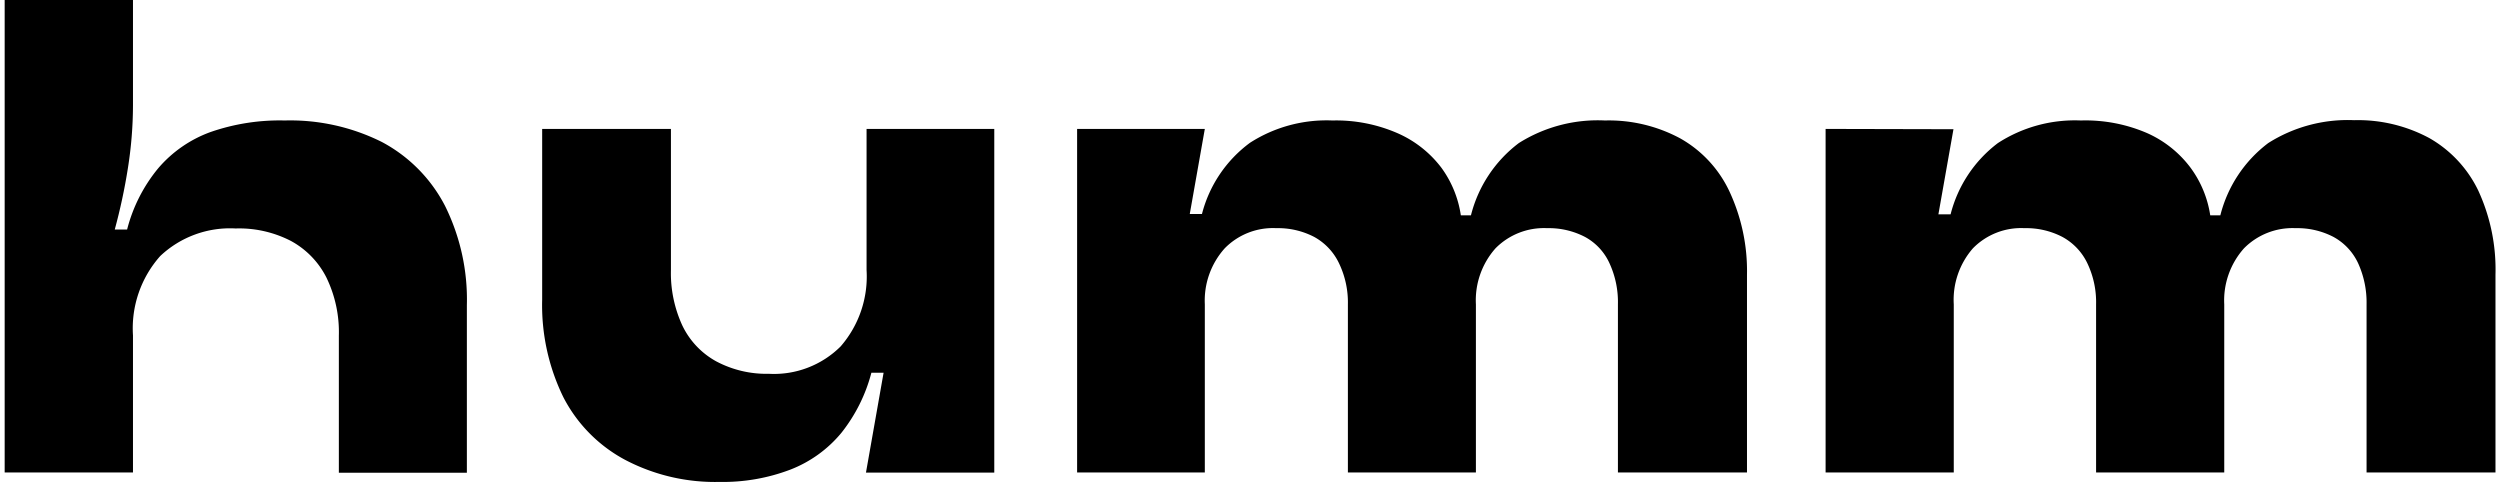
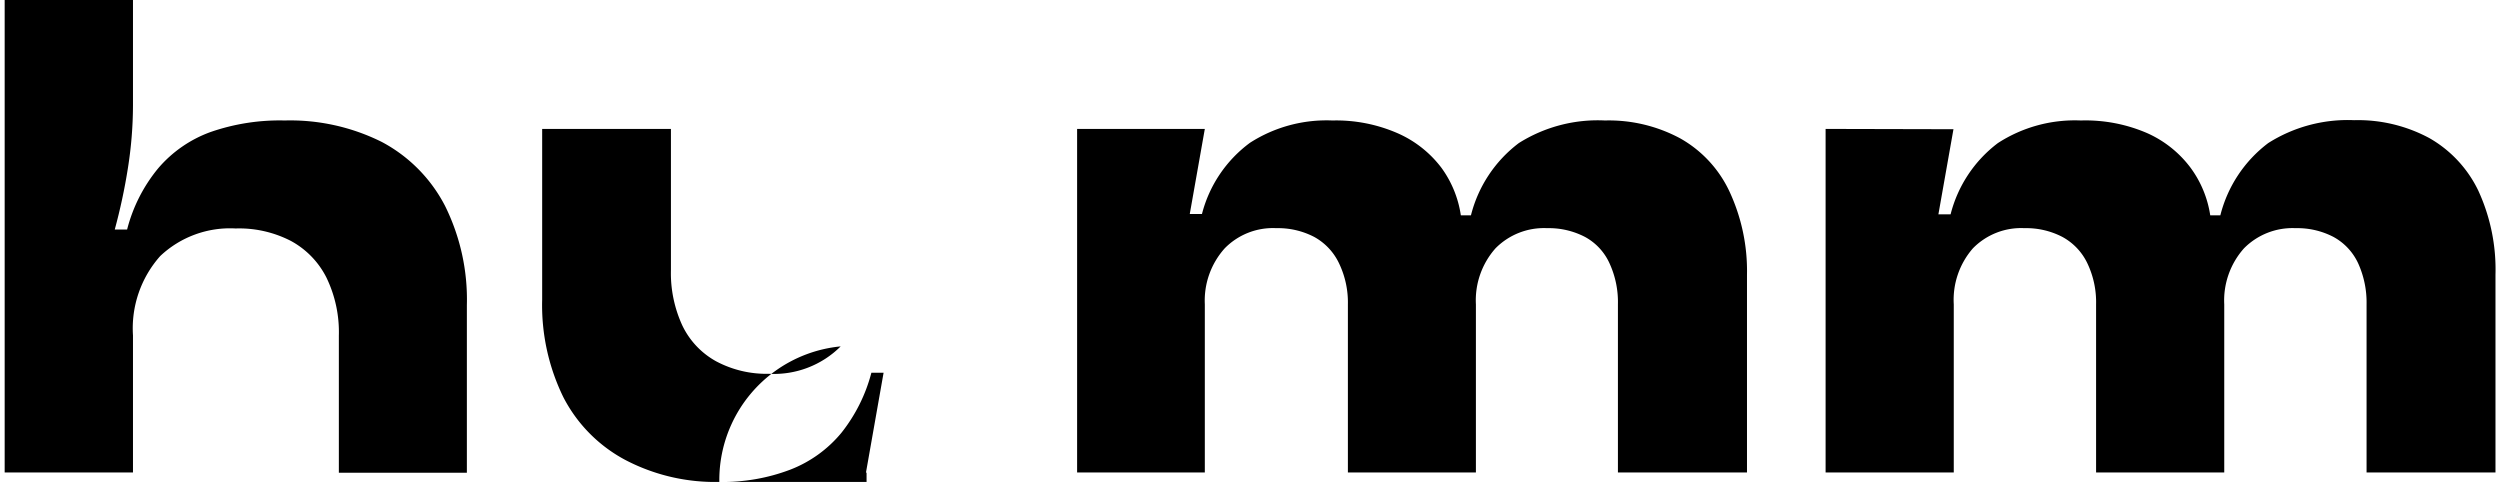
<svg xmlns="http://www.w3.org/2000/svg" width="166" height="32" aria-hidden="true" viewBox="0 0 166 32">
-   <path fill="currentcolor" d="M.31 0v31.37h8.52v-9.1A7.22 7.22 0 0 1 10.64 17a6.75 6.75 0 0 1 5-1.83 7.5 7.5 0 0 1 3.68.83 5.66 5.66 0 0 1 2.35 2.42 8.3 8.3 0 0 1 .83 3.87v9.1H31V20.26a14 14 0 0 0-1.45-6.59 10 10 0 0 0-4.19-4.24A13.6 13.6 0 0 0 18.91 8a14 14 0 0 0-4.91.76 8.27 8.27 0 0 0-3.5 2.42 10.45 10.45 0 0 0-2.06 4.06h-.82a38 38 0 0 0 .87-4.06A27 27 0 0 0 8.83 7V0Zm41.21 30.54A12.85 12.85 0 0 0 47.77 32a12.6 12.6 0 0 0 4.69-.81 8.27 8.27 0 0 0 3.4-2.44 10.8 10.8 0 0 0 2-4h.81l-1.17 6.63h8.52V8.56h-8.48v9.37A7.07 7.07 0 0 1 55.82 23a6.27 6.27 0 0 1-4.77 1.82 7.1 7.1 0 0 1-3.5-.83 5.35 5.35 0 0 1-2.24-2.37 8.3 8.3 0 0 1-.76-3.7V8.56H36V19.9a13.9 13.9 0 0 0 1.41 6.48 9.8 9.8 0 0 0 4.11 4.16m30 .83V8.56H80l-1 5.65h.81A8.5 8.5 0 0 1 83 9.48 9.4 9.4 0 0 1 88.47 8a10.2 10.2 0 0 1 4.34.85 7.35 7.35 0 0 1 2.9 2.29A7.1 7.1 0 0 1 97 14.3h.67a8.66 8.66 0 0 1 3.18-4.8 9.83 9.83 0 0 1 5.72-1.5 10 10 0 0 1 5 1.19 7.87 7.87 0 0 1 3.25 3.49 12.5 12.5 0 0 1 1.18 5.56v13.13h-8.57V20.21a6.16 6.16 0 0 0-.56-2.73 3.75 3.75 0 0 0-1.63-1.75 5.2 5.2 0 0 0-2.51-.58 4.52 4.52 0 0 0-3.43 1.34 5.2 5.2 0 0 0-1.3 3.72v11.16h-8.5V20.21a6 6 0 0 0-.59-2.73 3.9 3.9 0 0 0-1.65-1.75 5.2 5.2 0 0 0-2.51-.58 4.48 4.48 0 0 0-3.43 1.34A5.2 5.2 0 0 0 80 20.21v11.16Zm49.7-22.81v22.81h8.51V20.21a5.2 5.2 0 0 1 1.27-3.72 4.48 4.48 0 0 1 3.43-1.34 5.2 5.2 0 0 1 2.51.58 3.9 3.9 0 0 1 1.66 1.75 6 6 0 0 1 .58 2.73v11.16h8.51V20.21a5.2 5.2 0 0 1 1.31-3.72 4.53 4.53 0 0 1 3.43-1.34 5.2 5.2 0 0 1 2.51.58 3.82 3.82 0 0 1 1.64 1.75 6.3 6.3 0 0 1 .56 2.73v11.16h8.56V18.24a12.5 12.5 0 0 0-1.14-5.58 8 8 0 0 0-3.25-3.49 10 10 0 0 0-5-1.19 9.86 9.86 0 0 0-5.7 1.52 8.66 8.66 0 0 0-3.18 4.8h-.67a7.1 7.1 0 0 0-1.32-3.18 7.3 7.3 0 0 0-2.89-2.29 10.3 10.3 0 0 0-4.38-.83 9.4 9.4 0 0 0-5.51 1.5 8.56 8.56 0 0 0-3.14 4.73h-.81l1-5.65Z" />
+   <path fill="currentcolor" d="M.31 0v31.37h8.52v-9.1A7.22 7.22 0 0 1 10.64 17a6.75 6.75 0 0 1 5-1.83 7.5 7.5 0 0 1 3.68.83 5.66 5.66 0 0 1 2.35 2.42 8.3 8.3 0 0 1 .83 3.87v9.1H31V20.26a14 14 0 0 0-1.45-6.59 10 10 0 0 0-4.19-4.24A13.6 13.6 0 0 0 18.91 8a14 14 0 0 0-4.91.76 8.27 8.27 0 0 0-3.5 2.42 10.45 10.45 0 0 0-2.06 4.06h-.82a38 38 0 0 0 .87-4.06A27 27 0 0 0 8.83 7V0Zm41.21 30.54A12.85 12.85 0 0 0 47.77 32a12.6 12.6 0 0 0 4.69-.81 8.27 8.27 0 0 0 3.4-2.44 10.8 10.8 0 0 0 2-4h.81l-1.17 6.63h8.52h-8.48v9.37A7.07 7.07 0 0 1 55.82 23a6.27 6.27 0 0 1-4.77 1.82 7.1 7.1 0 0 1-3.5-.83 5.35 5.35 0 0 1-2.24-2.37 8.3 8.3 0 0 1-.76-3.7V8.56H36V19.9a13.9 13.9 0 0 0 1.41 6.48 9.8 9.8 0 0 0 4.11 4.16m30 .83V8.56H80l-1 5.65h.81A8.5 8.5 0 0 1 83 9.48 9.4 9.4 0 0 1 88.47 8a10.2 10.2 0 0 1 4.34.85 7.35 7.35 0 0 1 2.9 2.29A7.1 7.1 0 0 1 97 14.3h.67a8.66 8.66 0 0 1 3.18-4.8 9.83 9.83 0 0 1 5.72-1.5 10 10 0 0 1 5 1.19 7.87 7.87 0 0 1 3.25 3.49 12.5 12.5 0 0 1 1.18 5.56v13.13h-8.57V20.21a6.16 6.16 0 0 0-.56-2.73 3.75 3.75 0 0 0-1.63-1.75 5.2 5.2 0 0 0-2.51-.58 4.52 4.52 0 0 0-3.43 1.34 5.2 5.2 0 0 0-1.3 3.72v11.16h-8.5V20.21a6 6 0 0 0-.59-2.73 3.9 3.9 0 0 0-1.65-1.75 5.2 5.2 0 0 0-2.51-.58 4.48 4.48 0 0 0-3.43 1.34A5.2 5.2 0 0 0 80 20.21v11.16Zm49.7-22.81v22.81h8.51V20.21a5.2 5.2 0 0 1 1.27-3.72 4.48 4.48 0 0 1 3.43-1.34 5.2 5.2 0 0 1 2.51.58 3.9 3.9 0 0 1 1.66 1.75 6 6 0 0 1 .58 2.73v11.16h8.51V20.21a5.2 5.2 0 0 1 1.31-3.72 4.53 4.53 0 0 1 3.43-1.34 5.2 5.2 0 0 1 2.51.58 3.82 3.82 0 0 1 1.64 1.75 6.3 6.3 0 0 1 .56 2.73v11.16h8.56V18.24a12.5 12.5 0 0 0-1.14-5.58 8 8 0 0 0-3.25-3.49 10 10 0 0 0-5-1.19 9.86 9.86 0 0 0-5.7 1.52 8.66 8.66 0 0 0-3.18 4.8h-.67a7.1 7.1 0 0 0-1.32-3.18 7.3 7.3 0 0 0-2.89-2.29 10.3 10.3 0 0 0-4.38-.83 9.4 9.4 0 0 0-5.51 1.5 8.56 8.56 0 0 0-3.14 4.73h-.81l1-5.65Z" />
</svg>